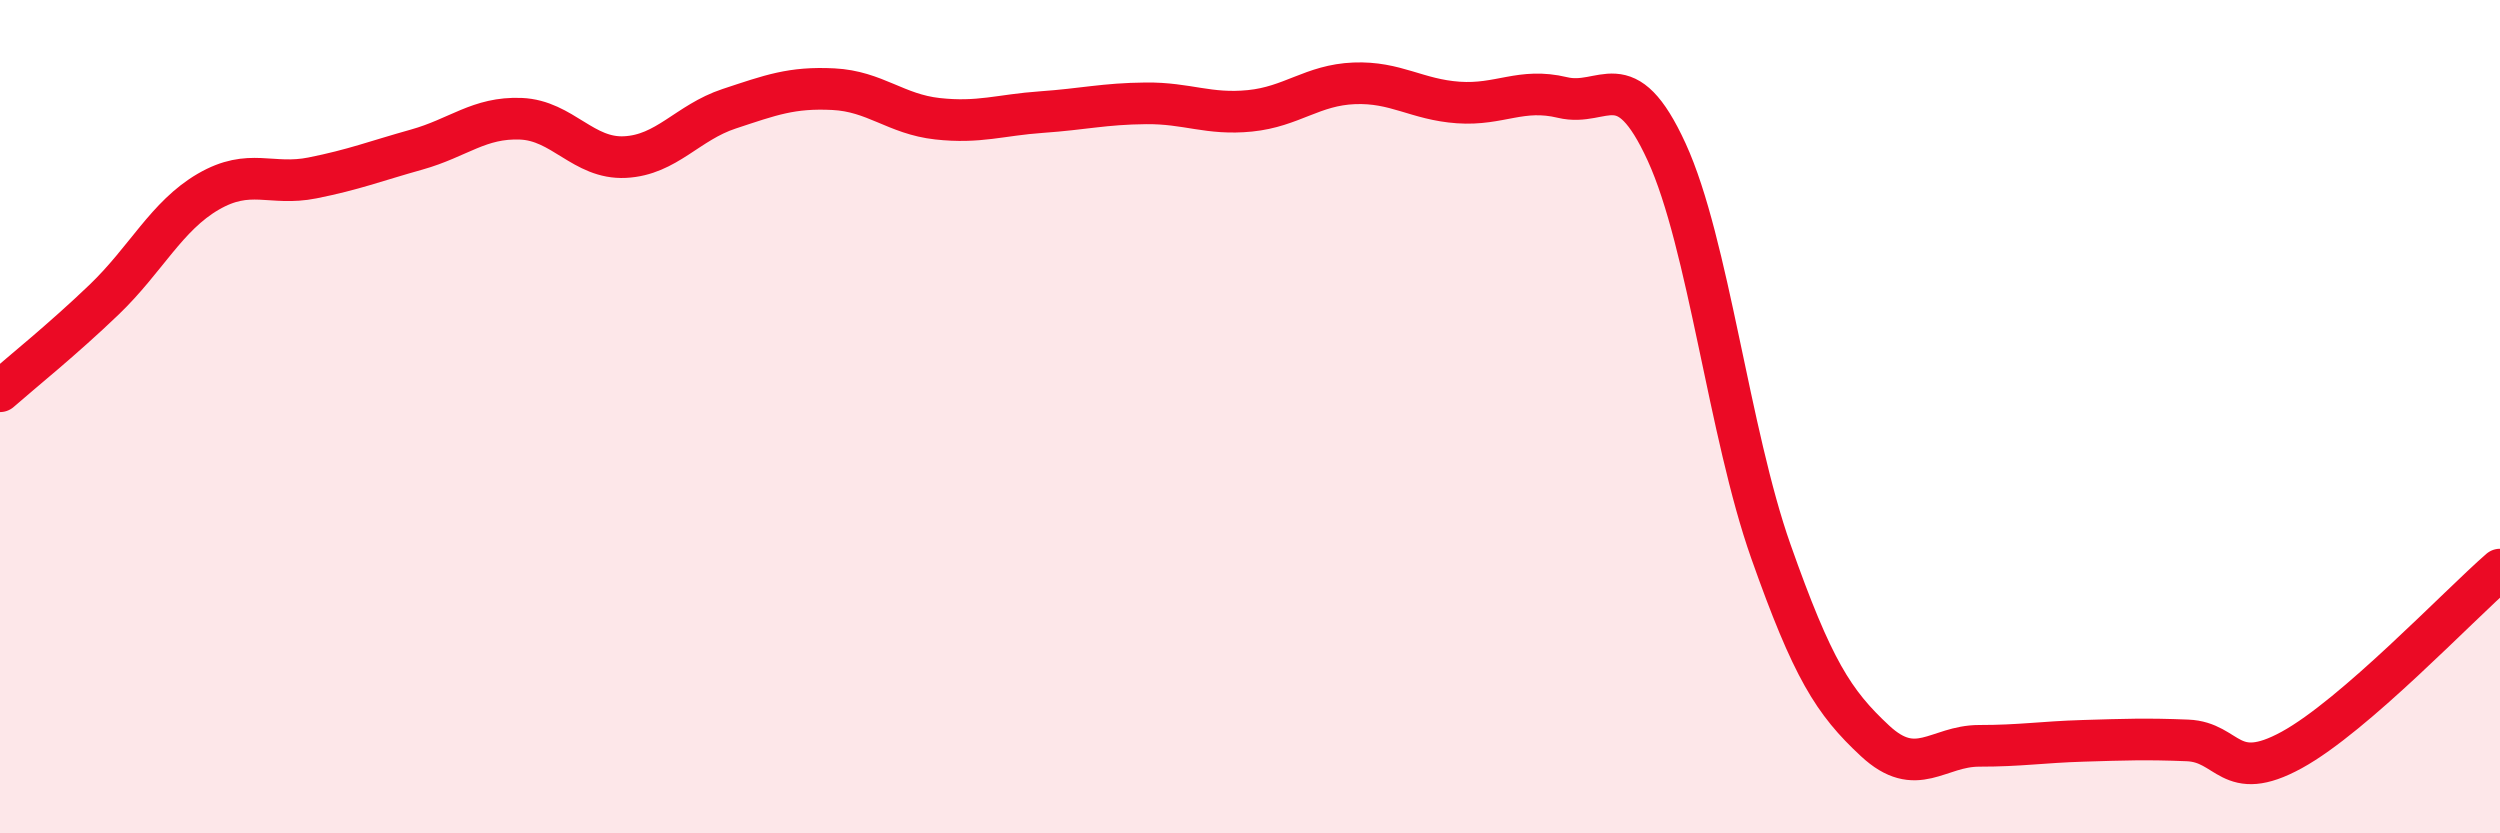
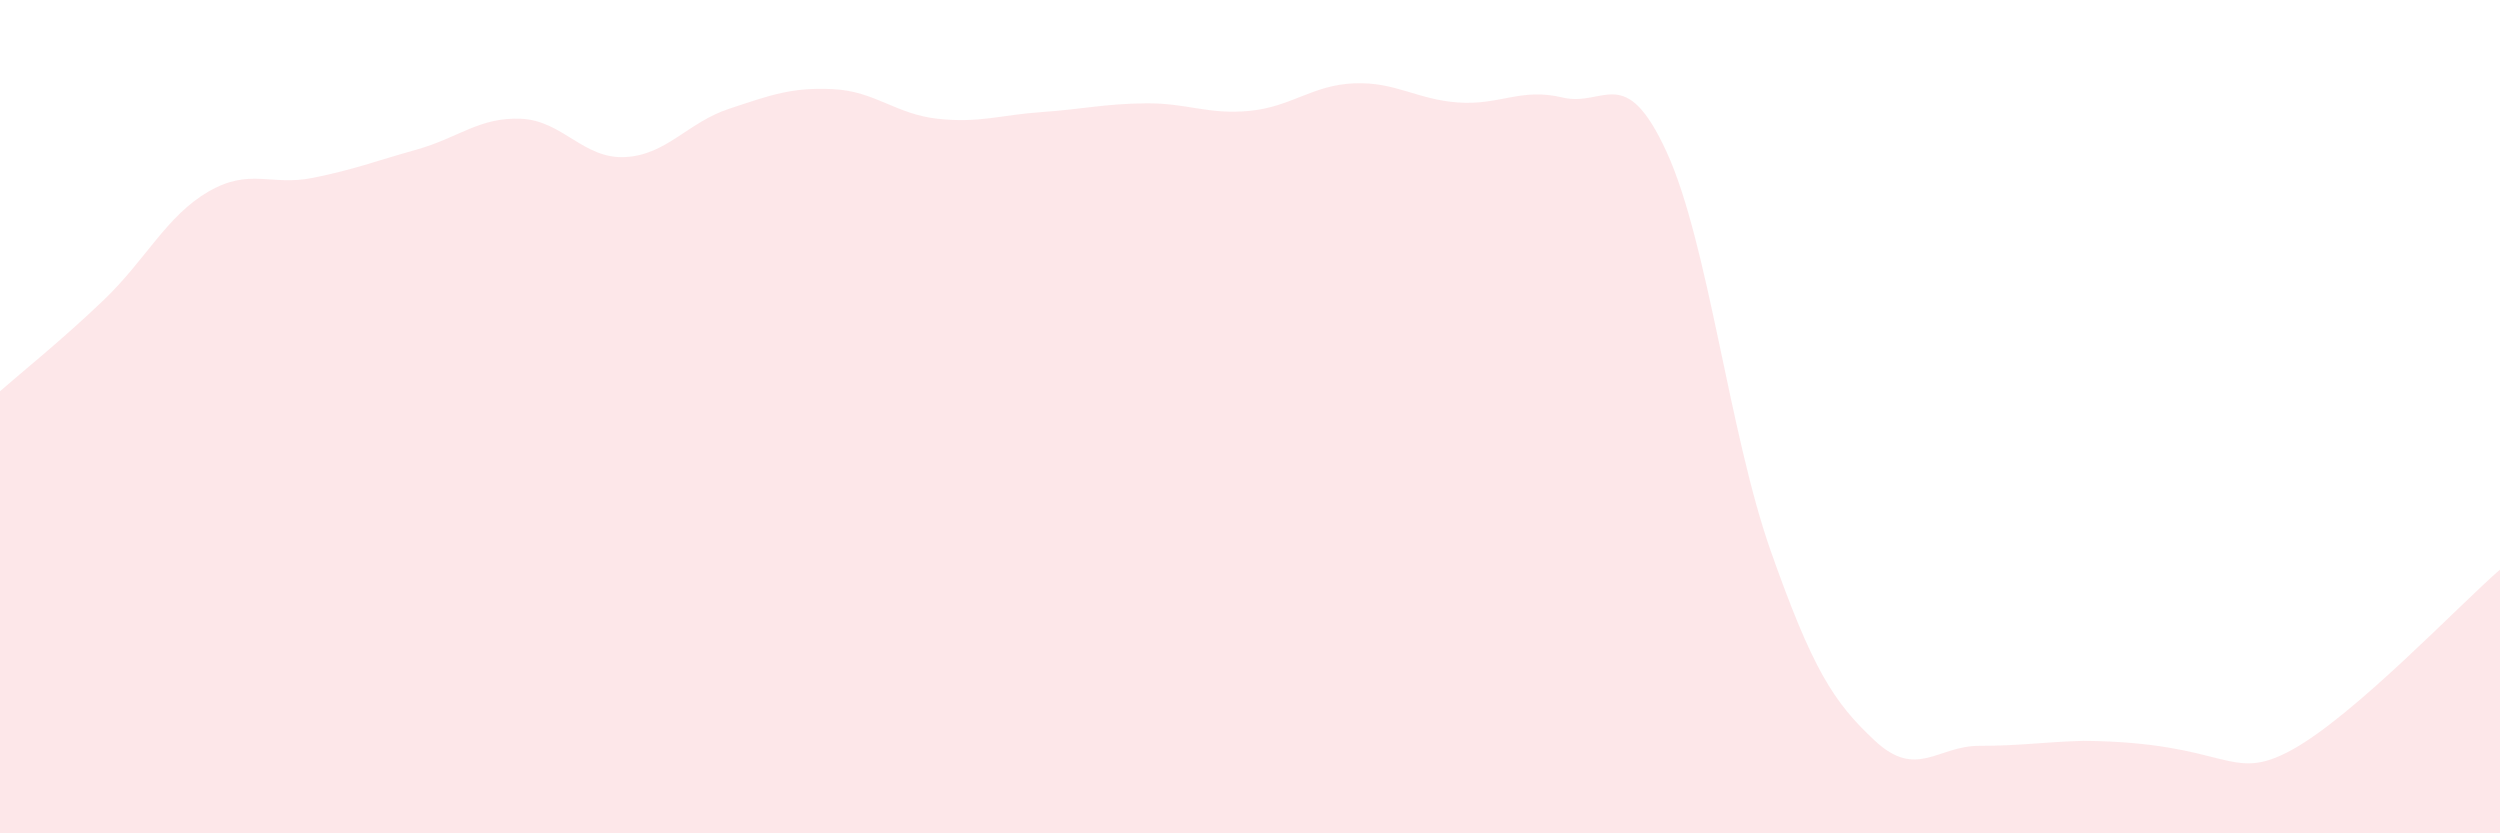
<svg xmlns="http://www.w3.org/2000/svg" width="60" height="20" viewBox="0 0 60 20">
-   <path d="M 0,9.39 C 0.5,8.95 1.5,8.15 2.5,7.19 C 3.5,6.23 4,5.18 5,4.6 C 6,4.02 6.5,4.47 7.5,4.27 C 8.5,4.07 9,3.87 10,3.59 C 11,3.31 11.5,2.81 12.5,2.85 C 13.5,2.89 14,3.82 15,3.77 C 16,3.72 16.5,2.94 17.5,2.61 C 18.5,2.28 19,2.09 20,2.14 C 21,2.19 21.5,2.74 22.5,2.85 C 23.5,2.96 24,2.76 25,2.69 C 26,2.62 26.5,2.49 27.5,2.48 C 28.5,2.47 29,2.76 30,2.66 C 31,2.56 31.5,2.04 32.5,2 C 33.5,1.96 34,2.39 35,2.46 C 36,2.53 36.5,2.1 37.5,2.34 C 38.5,2.58 39,1.47 40,3.65 C 41,5.83 41.5,10.4 42.5,13.23 C 43.5,16.06 44,16.85 45,17.78 C 46,18.71 46.5,17.9 47.5,17.9 C 48.5,17.9 49,17.81 50,17.78 C 51,17.75 51.5,17.73 52.5,17.77 C 53.5,17.81 53.5,18.82 55,18 C 56.5,17.18 59,14.54 60,13.67L60 20L0 20Z" fill="#EB0A25" opacity="0.1" stroke-linecap="round" stroke-linejoin="round" />
-   <path d="M 0,9.39 C 0.5,8.95 1.5,8.15 2.5,7.19 C 3.5,6.23 4,5.18 5,4.6 C 6,4.02 6.5,4.47 7.5,4.27 C 8.5,4.07 9,3.87 10,3.59 C 11,3.31 11.5,2.81 12.5,2.85 C 13.5,2.89 14,3.82 15,3.77 C 16,3.72 16.5,2.94 17.5,2.61 C 18.5,2.28 19,2.09 20,2.14 C 21,2.19 21.5,2.74 22.5,2.85 C 23.5,2.96 24,2.76 25,2.69 C 26,2.62 26.5,2.49 27.5,2.48 C 28.5,2.47 29,2.76 30,2.66 C 31,2.56 31.5,2.04 32.5,2 C 33.5,1.96 34,2.39 35,2.46 C 36,2.53 36.5,2.1 37.5,2.34 C 38.5,2.58 39,1.47 40,3.65 C 41,5.83 41.5,10.4 42.5,13.23 C 43.5,16.06 44,16.85 45,17.78 C 46,18.71 46.5,17.9 47.5,17.9 C 48.5,17.9 49,17.81 50,17.78 C 51,17.75 51.5,17.73 52.5,17.77 C 53.5,17.81 53.5,18.82 55,18 C 56.5,17.18 59,14.54 60,13.67" stroke="#EB0A25" stroke-width="1" fill="none" stroke-linecap="round" stroke-linejoin="round" />
+   <path d="M 0,9.39 C 0.5,8.95 1.5,8.15 2.5,7.19 C 3.5,6.23 4,5.18 5,4.6 C 6,4.02 6.5,4.47 7.5,4.27 C 8.5,4.07 9,3.87 10,3.59 C 11,3.31 11.5,2.81 12.5,2.85 C 13.5,2.89 14,3.82 15,3.77 C 16,3.72 16.5,2.94 17.5,2.61 C 18.5,2.28 19,2.09 20,2.14 C 21,2.19 21.5,2.74 22.5,2.85 C 23.5,2.96 24,2.76 25,2.69 C 26,2.62 26.5,2.49 27.5,2.48 C 28.5,2.47 29,2.76 30,2.66 C 31,2.56 31.5,2.04 32.5,2 C 33.5,1.96 34,2.39 35,2.46 C 36,2.53 36.5,2.1 37.5,2.34 C 38.5,2.58 39,1.47 40,3.65 C 41,5.83 41.5,10.4 42.5,13.23 C 43.5,16.06 44,16.85 45,17.78 C 46,18.71 46.5,17.9 47.5,17.9 C 48.5,17.9 49,17.81 50,17.78 C 53.5,17.81 53.5,18.82 55,18 C 56.5,17.18 59,14.54 60,13.67L60 20L0 20Z" fill="#EB0A25" opacity="0.1" stroke-linecap="round" stroke-linejoin="round" />
</svg>